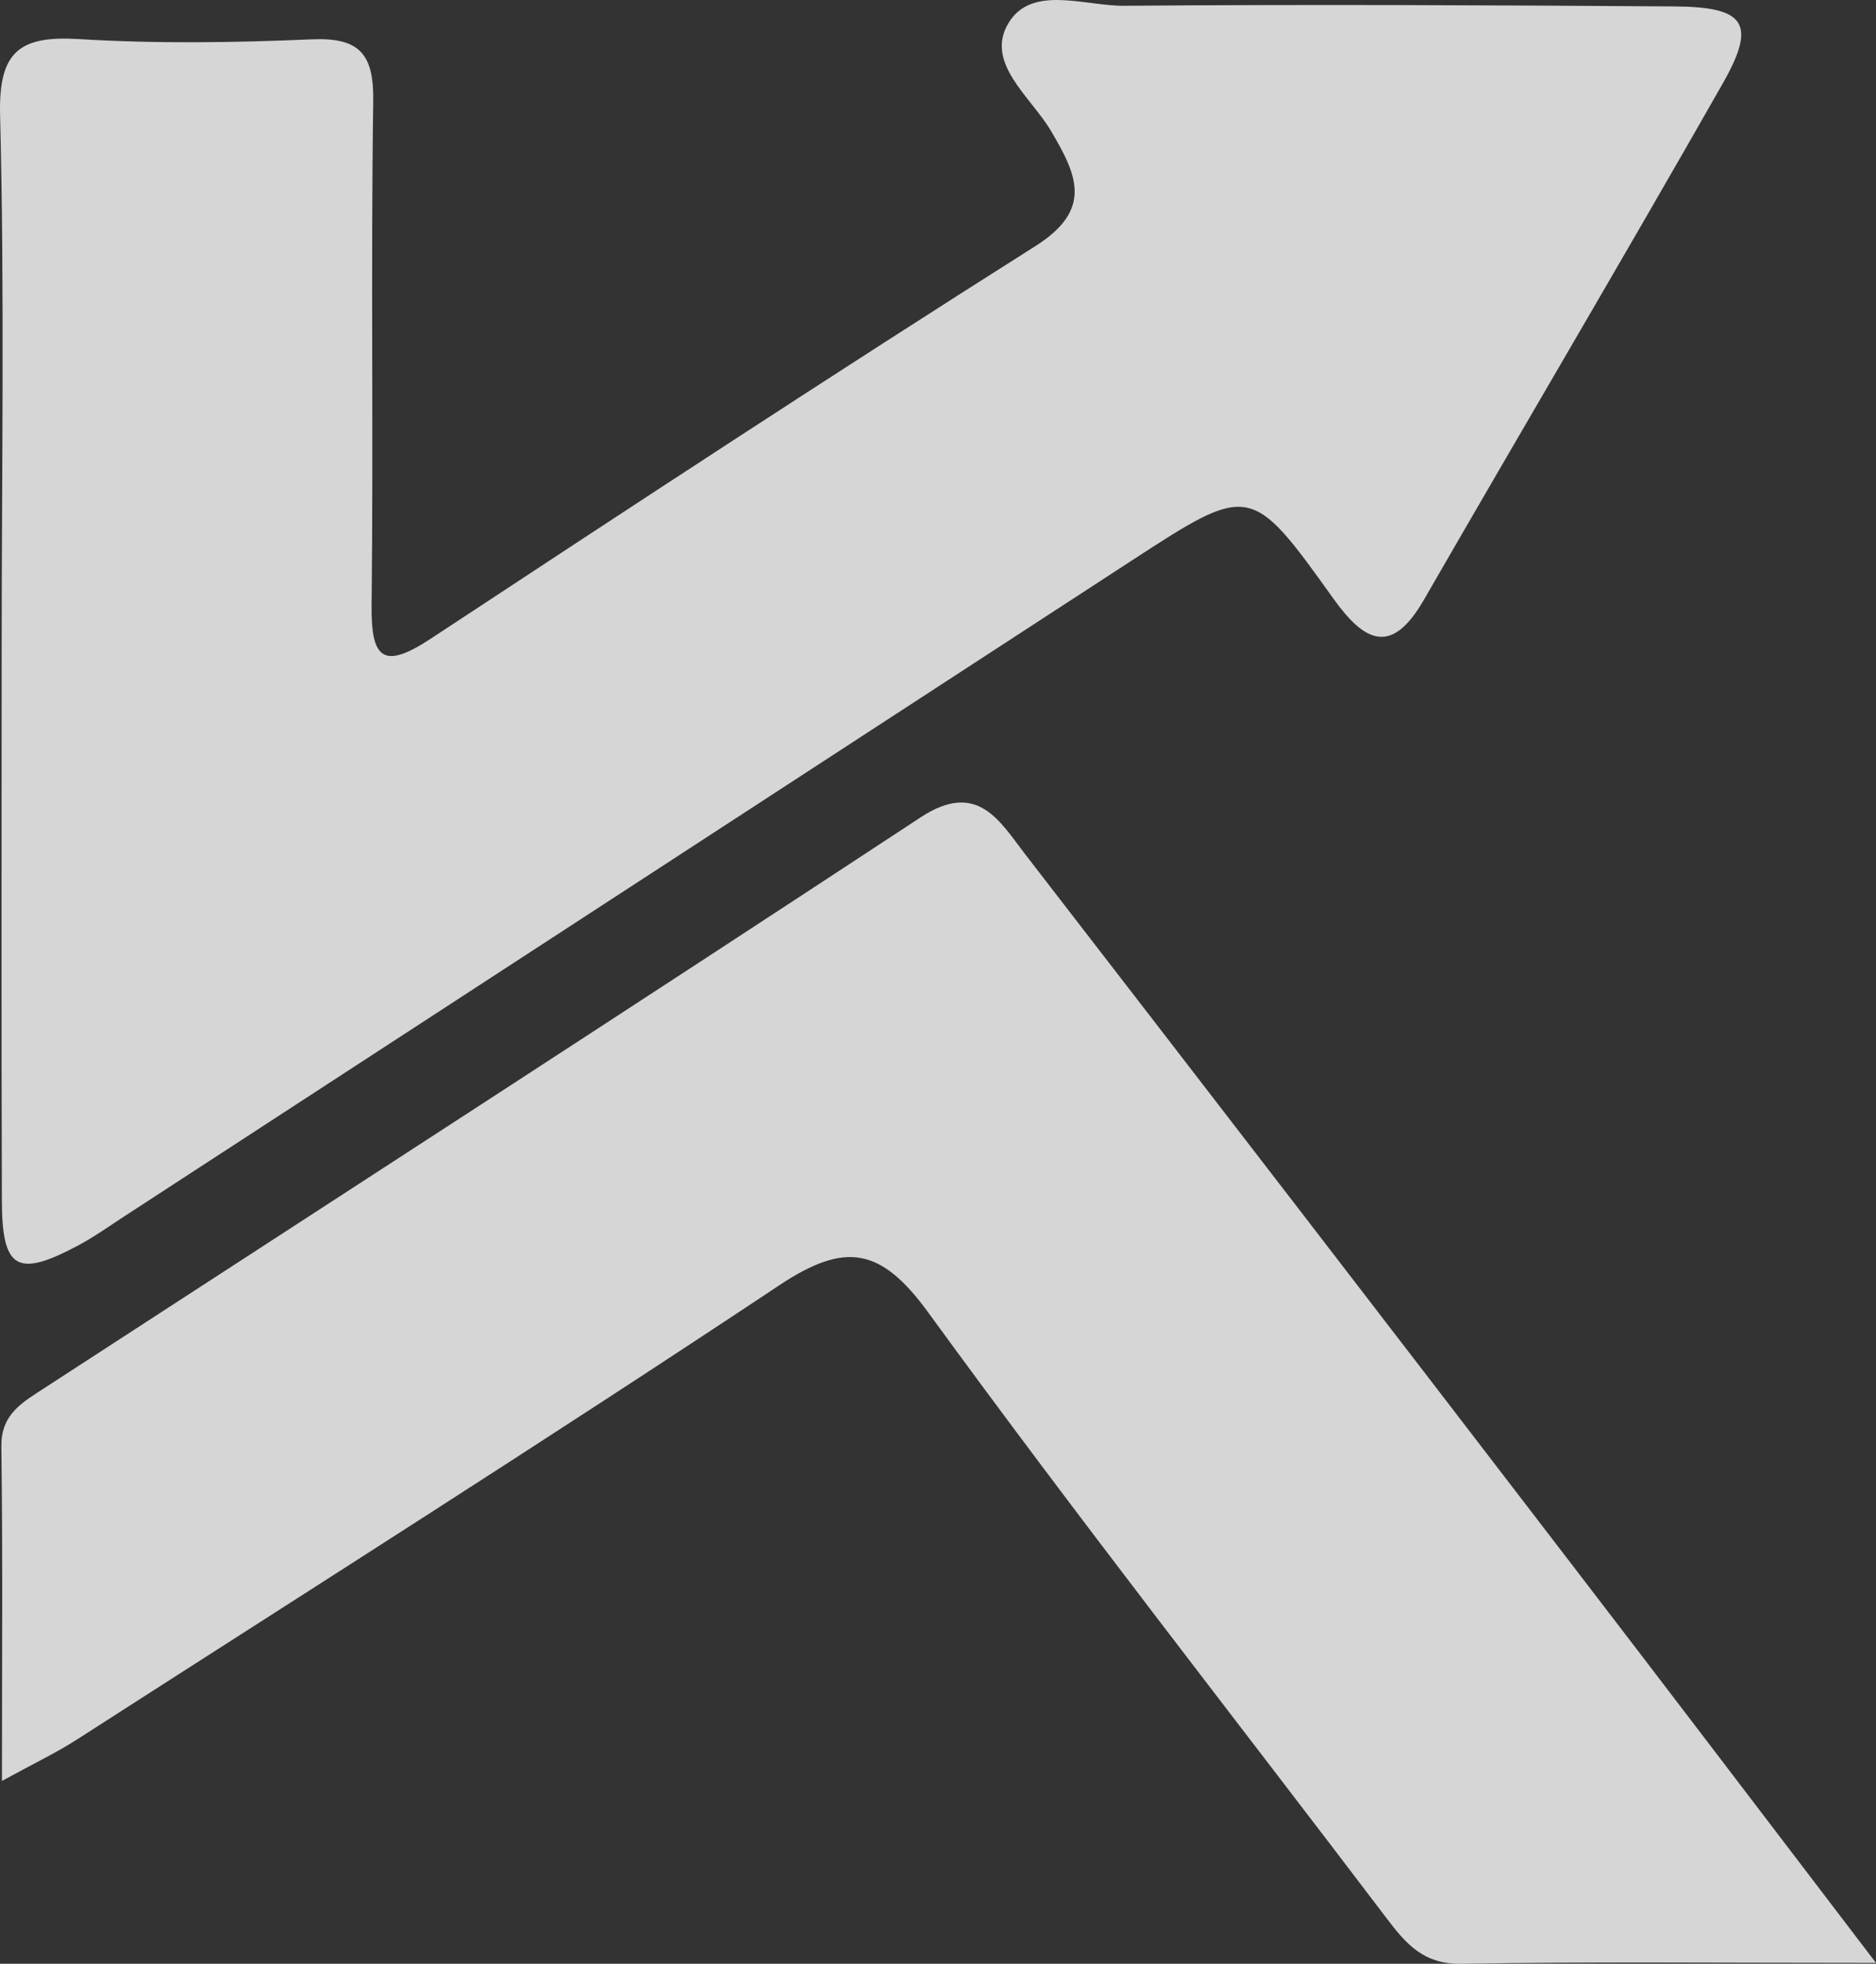
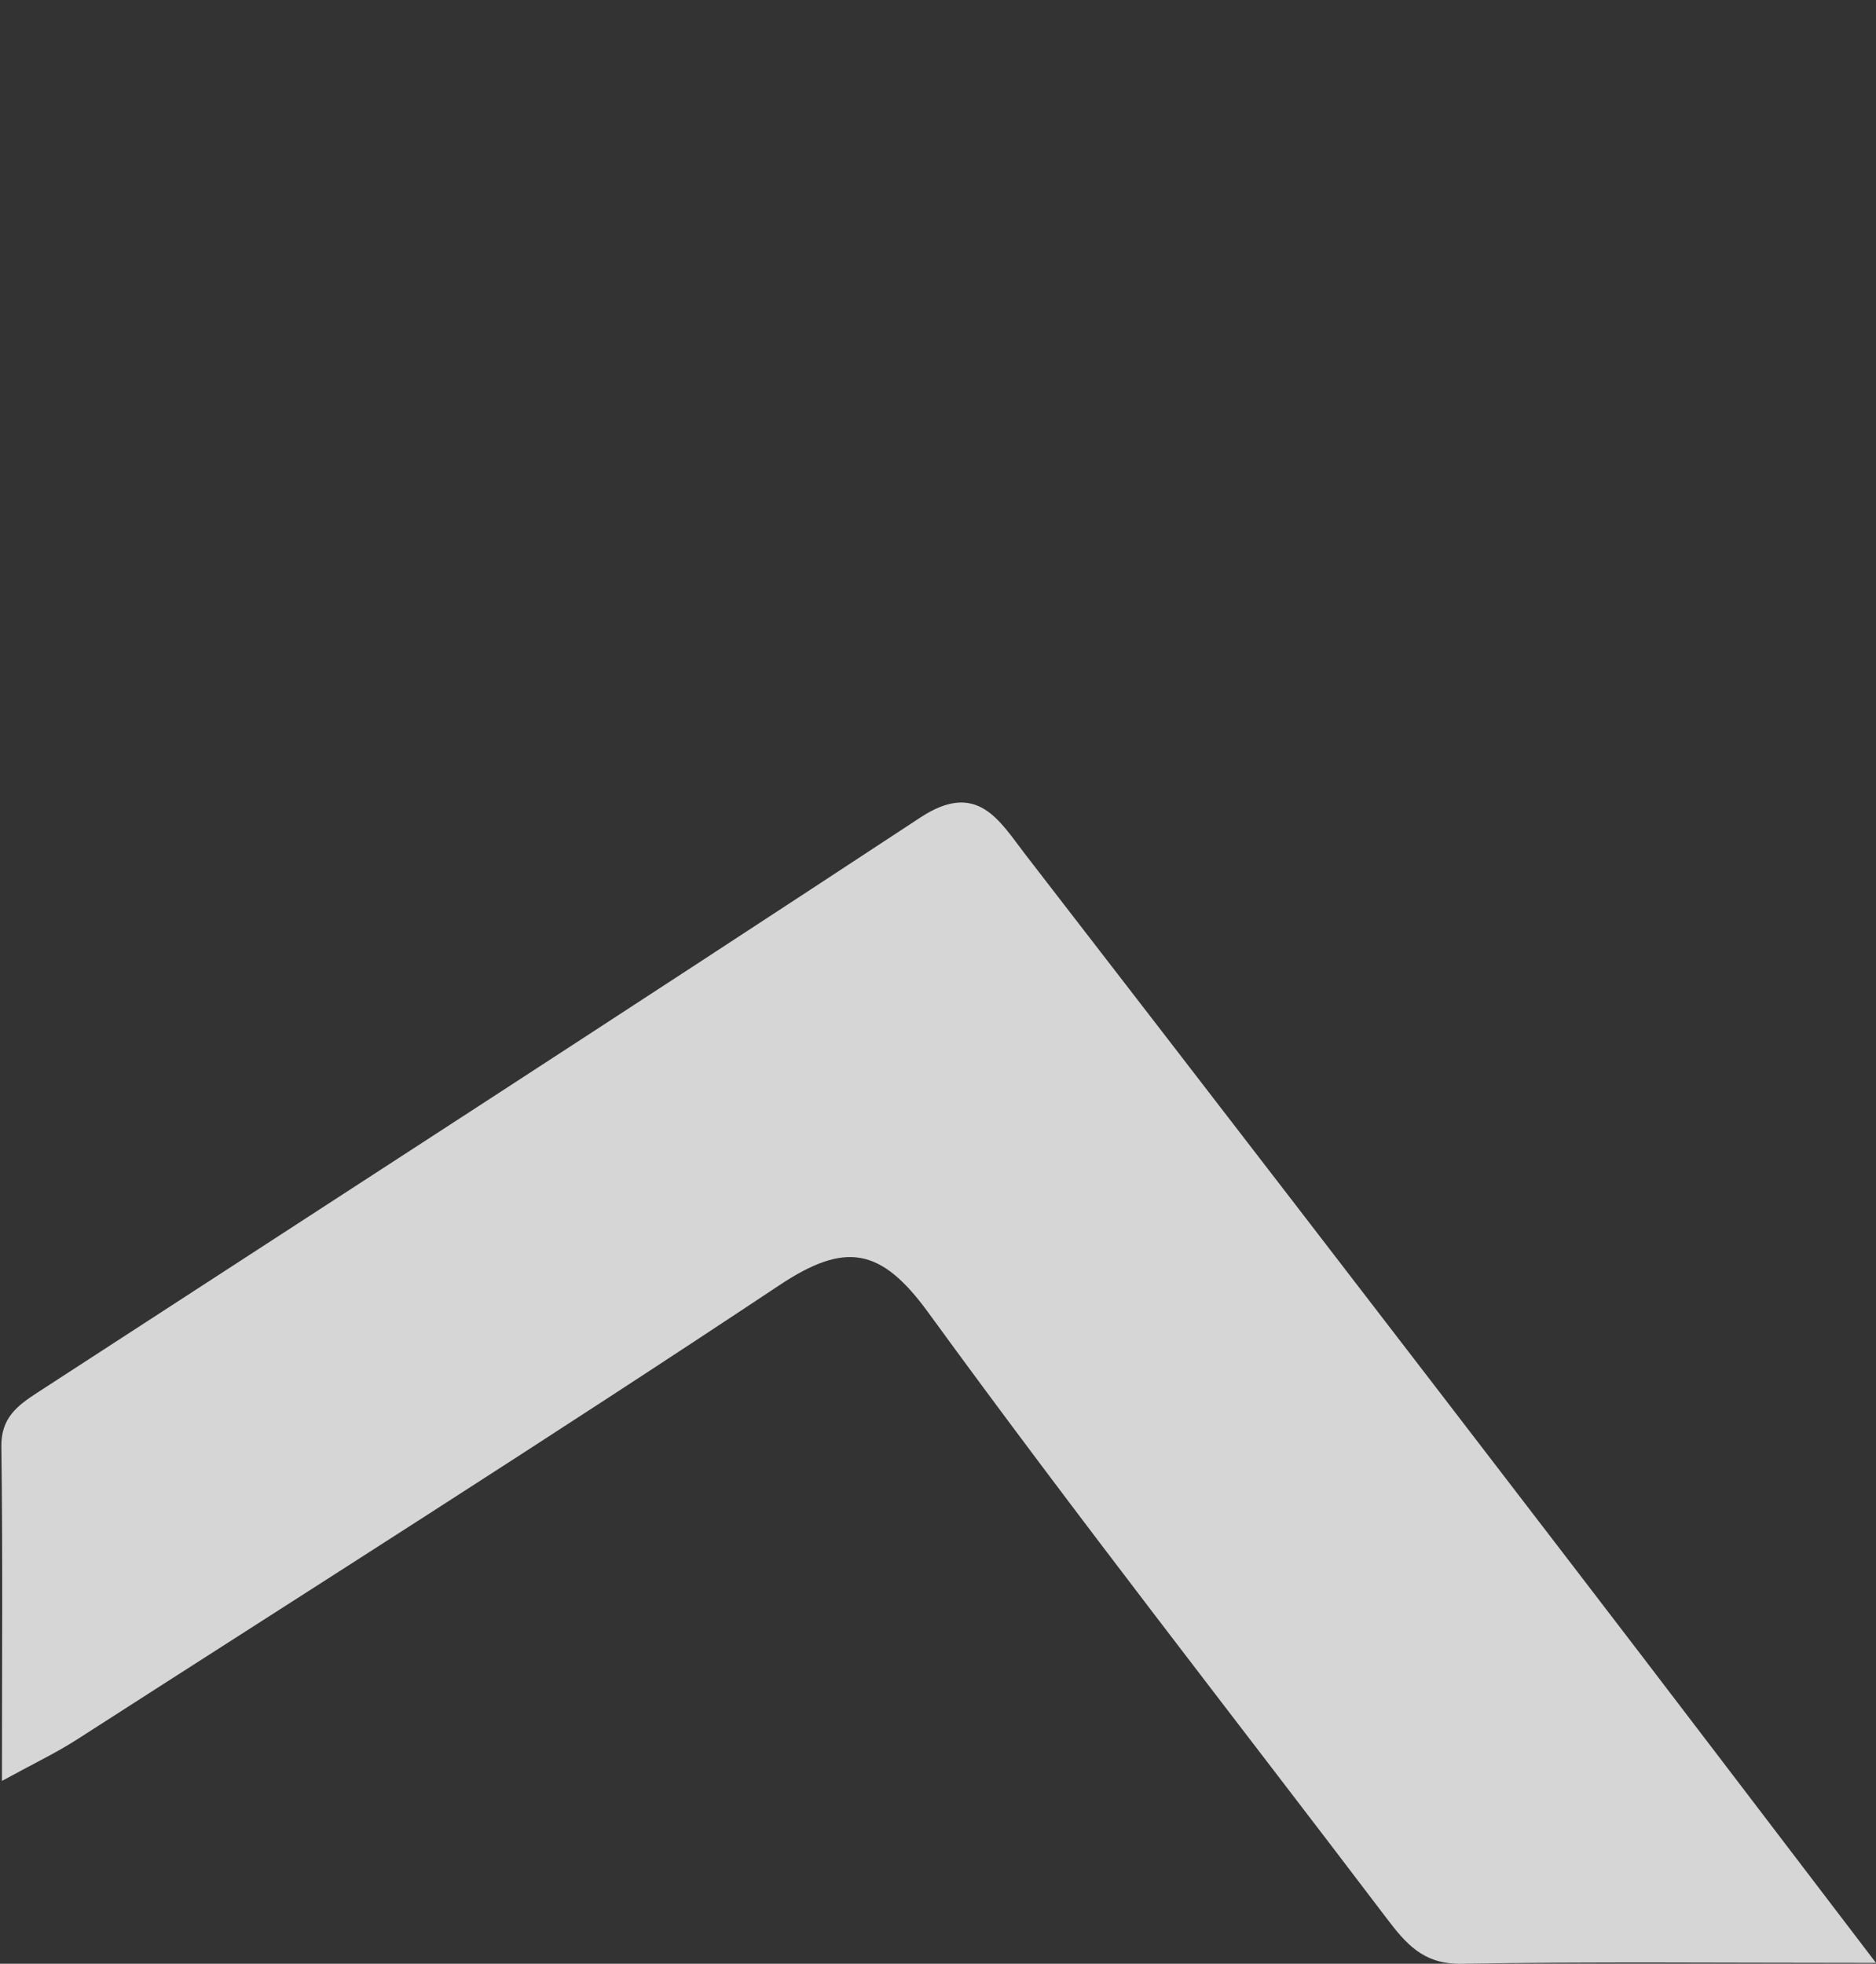
<svg xmlns="http://www.w3.org/2000/svg" width="639.998" height="669.867">
  <rect width="100%" height="100%" fill="#333333" stroke="none" />
  <g fill="#fff">
-     <path d="M.57 221.8c0-60.86 1.011-121.739-.54-182.56-.556-21.702 6.652-27.14 26.894-25.909 26.359 1.614 52.93 1.238 79.342.09 16.268-.709 21.295 4.832 21.062 21.041-.836 57.317.1 114.656-.561 171.978-.212 18.57 4.117 22 20.226 11.4 68.446-45.077 136.961-90.075 206.217-133.881 19.781-12.516 14.209-24.264 5.318-39.325-6.821-11.568-22.644-23.152-14.495-36.747 7.917-13.2 26-5.811 39.462-5.922 62.615-.5 125.234-.206 187.849.228 24.137.164 27.989 5.869 16.368 26.29-33.562 58.953-68.076 117.365-101.96 176.138-11.013 19.1-20.184 14.511-30.916-.492-28.143-39.33-28.4-39.171-69.05-12.717Q214.058 303.177 42.339 414.954c-5.17 3.366-10.219 6.985-15.648 9.88C5.909 435.926.718 433.047.639 409.657.437 347.037.57 284.417.57 221.8" opacity=".8" />
    <path d="M639.998 669.577c-51.909 0-96.79-.45-141.655.286-12.8.206-18.792-6.932-25.333-15.553-52.205-68.796-105.532-136.777-156.332-206.588-16.162-22.221-28.333-24.242-50.771-9.33-79.229 52.666-159.629 103.553-239.661 154.986-7.107 4.567-14.8 8.213-25.581 14.124 0-40.642.291-77.379-.2-114.105-.132-9.748 5.493-13.944 12.309-18.368 100.488-65.277 201.115-130.336 301.228-196.179 19.5-12.822 26.978 1.217 35.88 12.732q92.953 120.292 185.462 240.927c33.641 43.812 67.055 87.8 104.654 137.067" opacity=".8" />
  </g>
</svg>